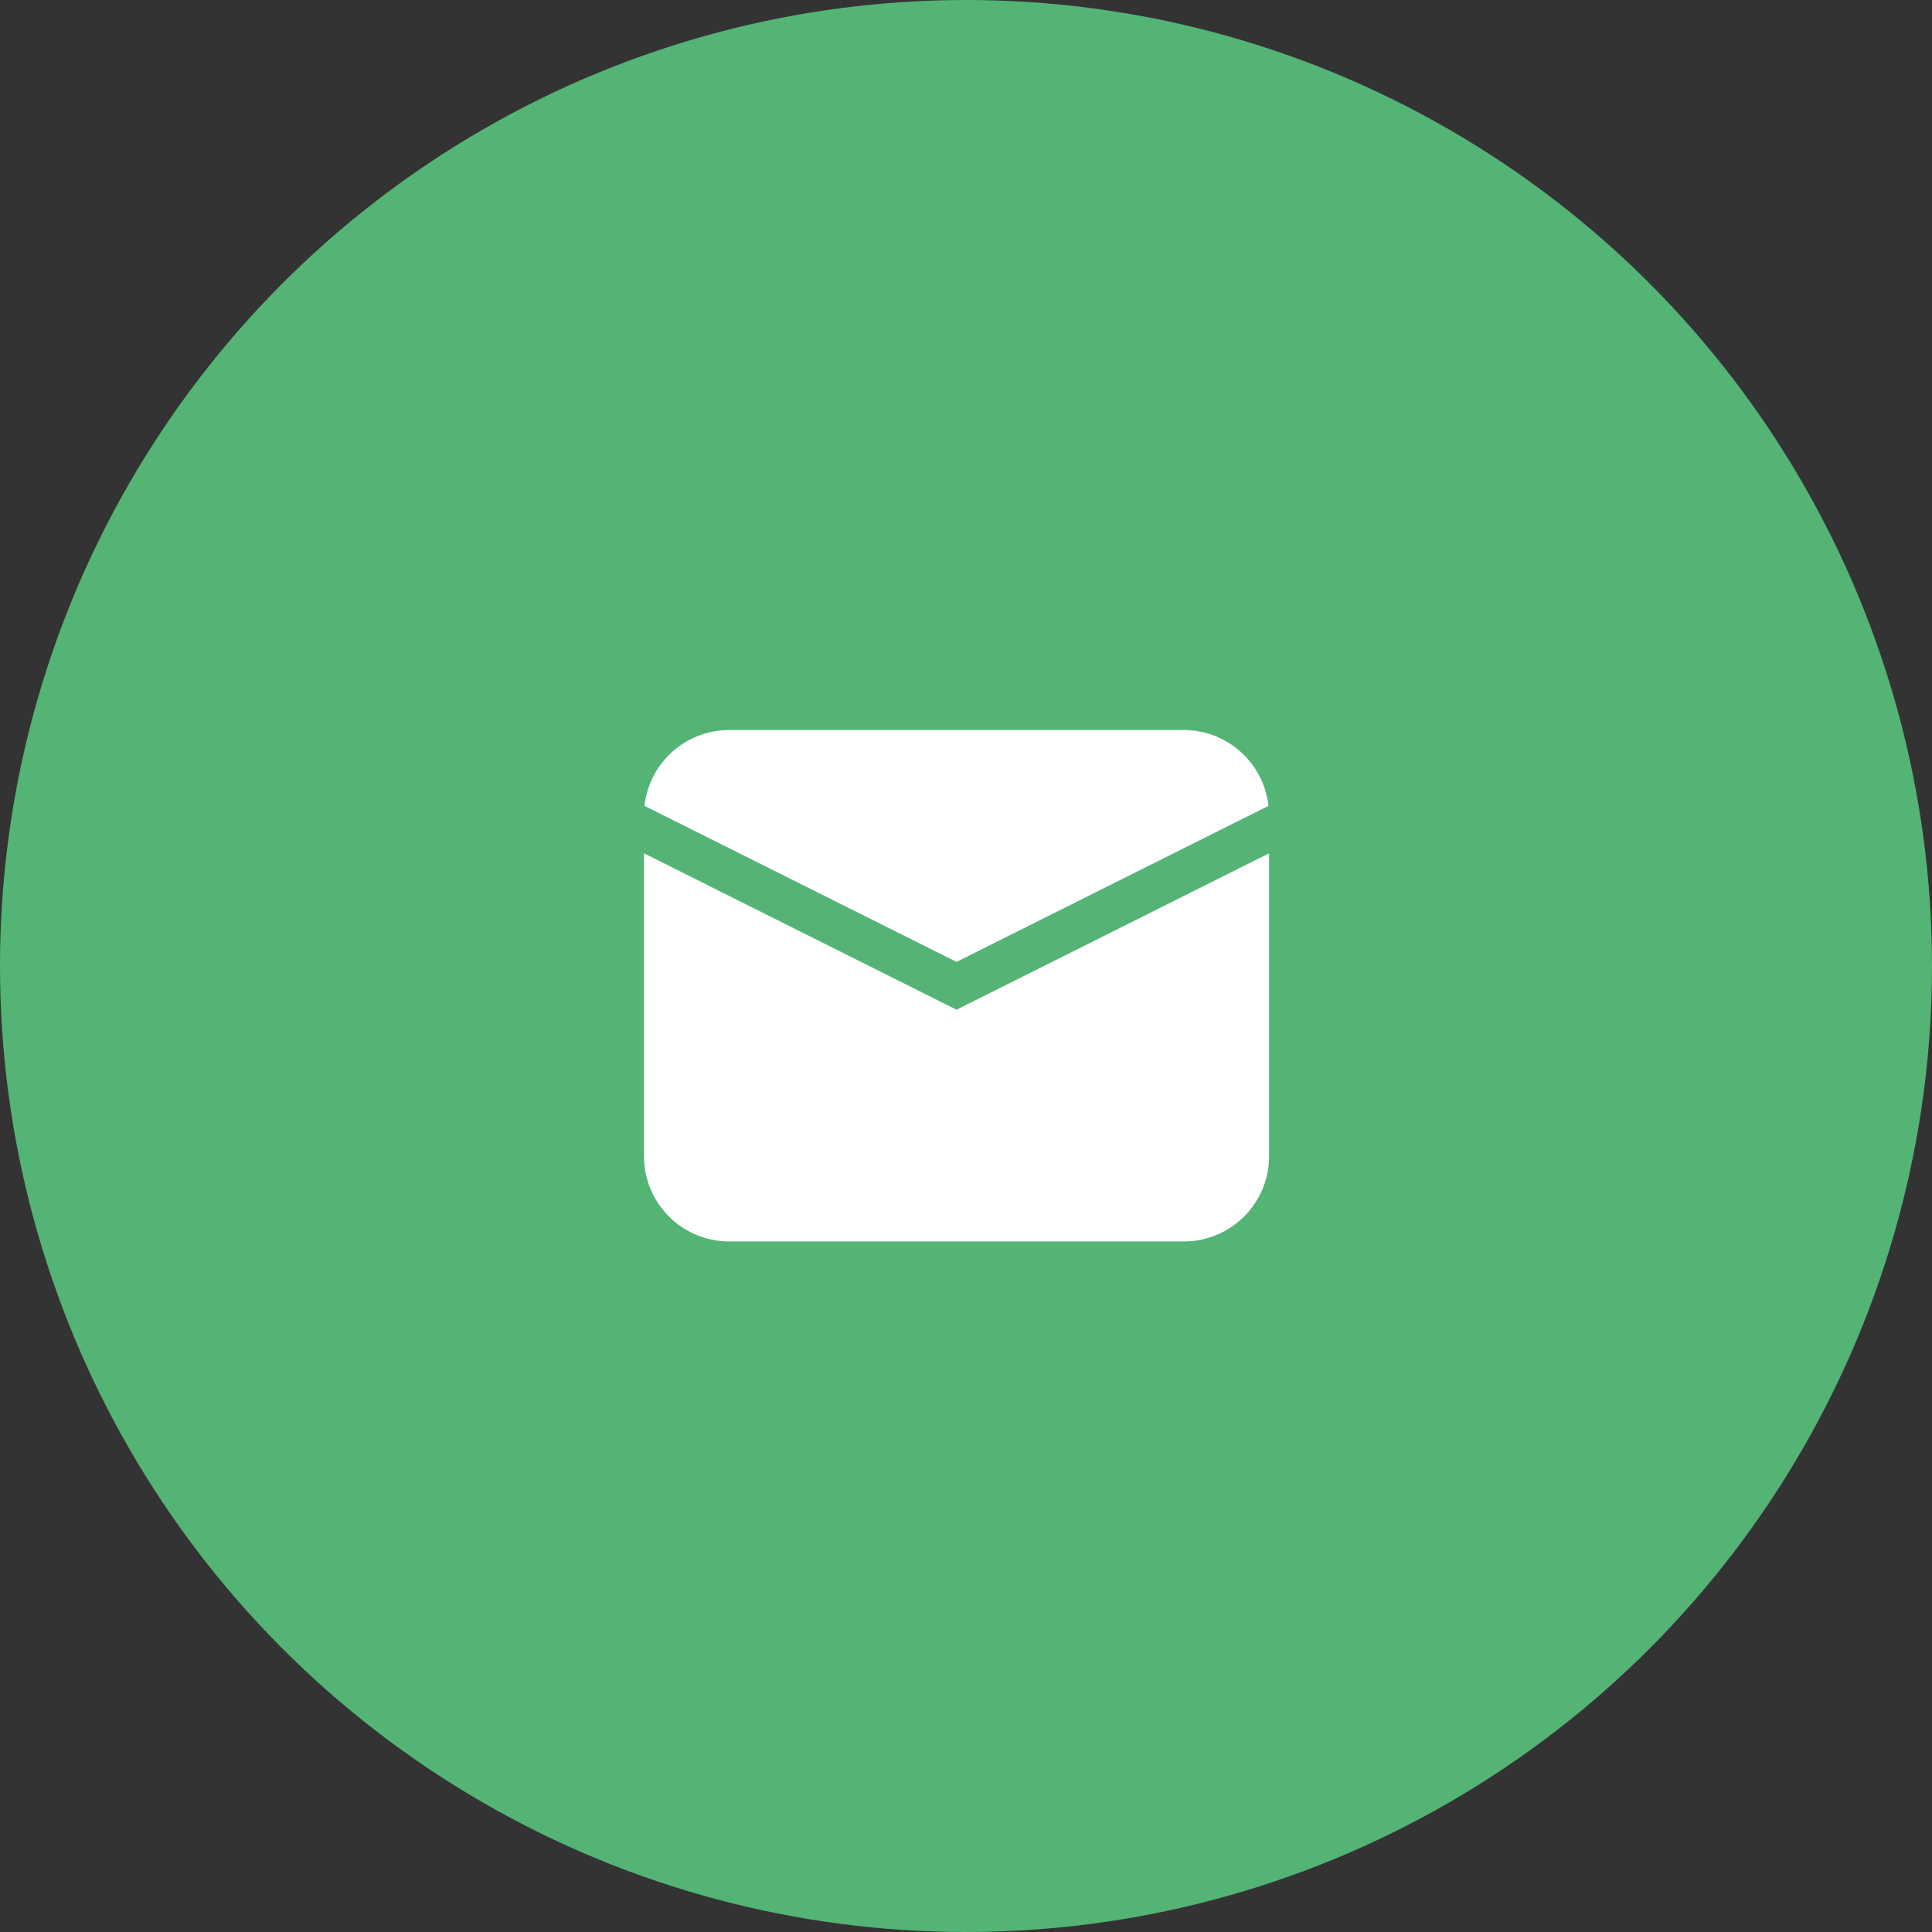
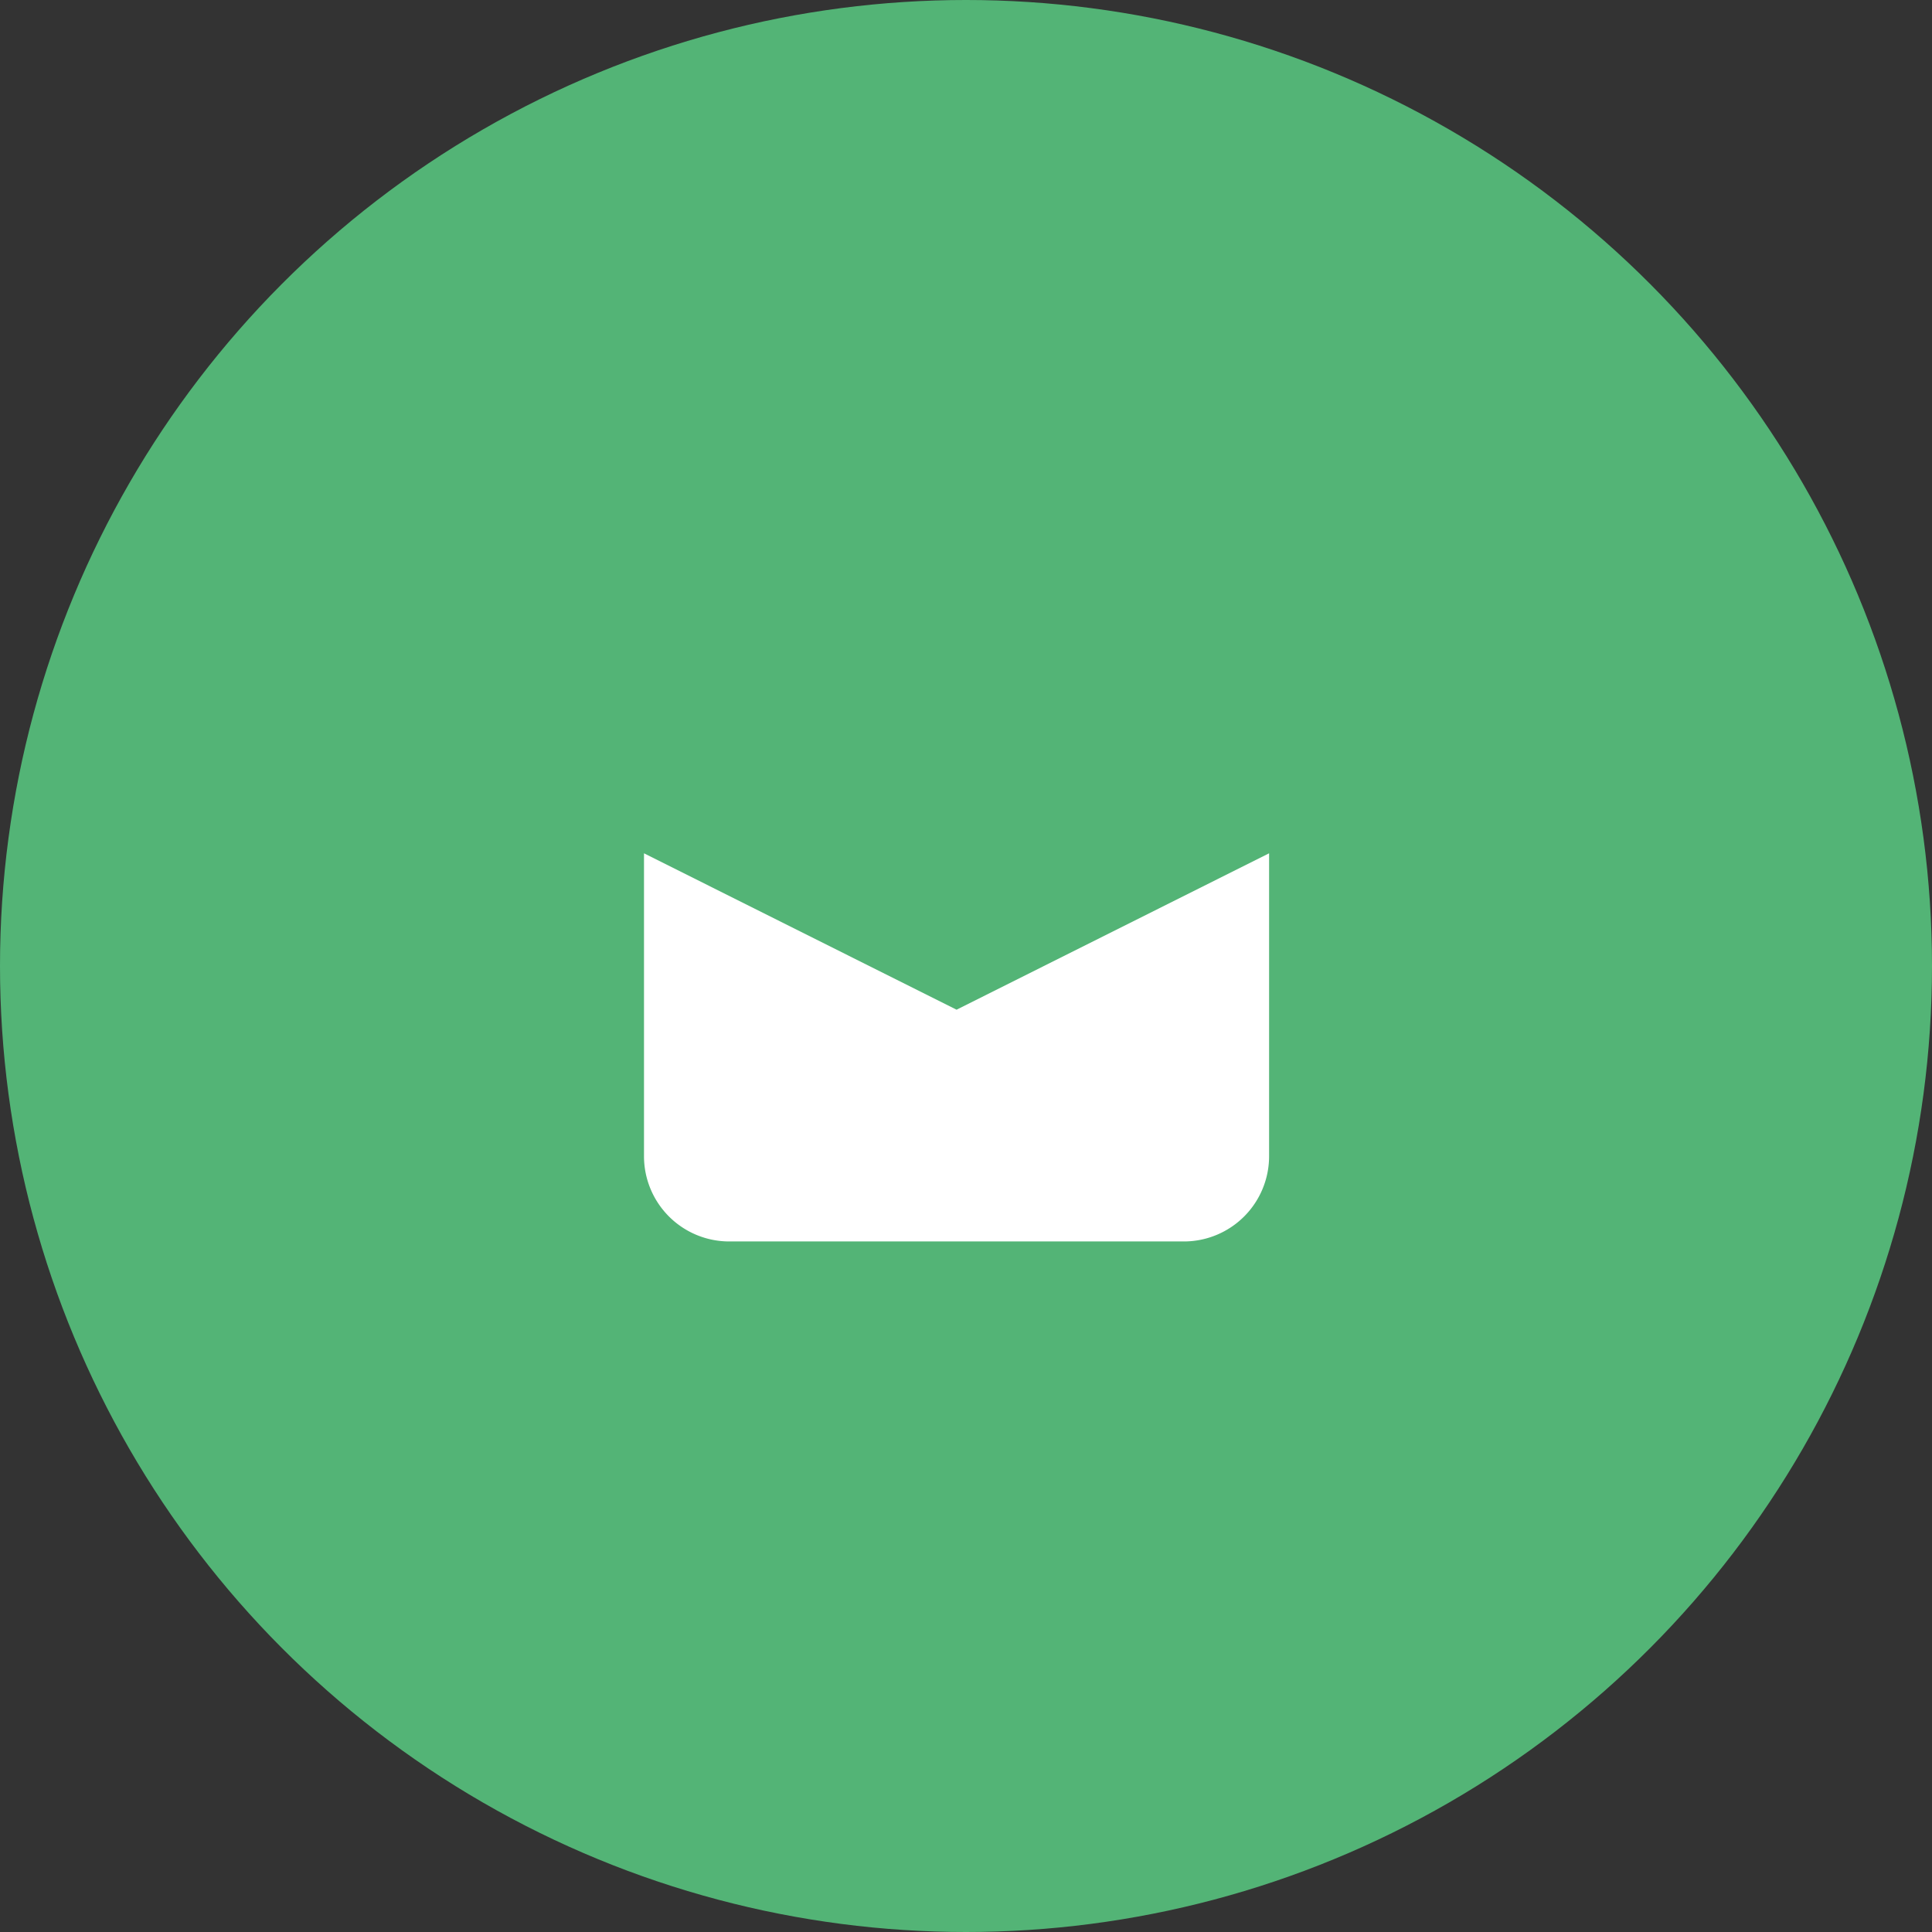
<svg xmlns="http://www.w3.org/2000/svg" id="Mail" width="42" height="42" viewBox="0 0 42 42">
  <rect x="0" y="0" width="42" height="42" fill="#333333" stroke="none" />
  <circle id="Ellipse_54" data-name="Ellipse 54" cx="21" cy="21" r="21" fill="#53b476" />
  <g id="envelope" transform="translate(14 15.87)">
-     <path id="Path_111693" data-name="Path 111693" d="M15.6,7.649A1.853,1.853,0,0,0,13.76,6H3.878A1.853,1.853,0,0,0,2.036,7.649l6.783,3.392Z" transform="translate(-2.025 -6)" fill="#fff" />
    <path id="Path_111694" data-name="Path 111694" d="M2,14.677v6.585a1.853,1.853,0,0,0,1.853,1.853h9.883a1.853,1.853,0,0,0,1.853-1.853V14.677l-6.794,3.4Z" transform="translate(-2 -11.997)" fill="#fff" />
  </g>
</svg>